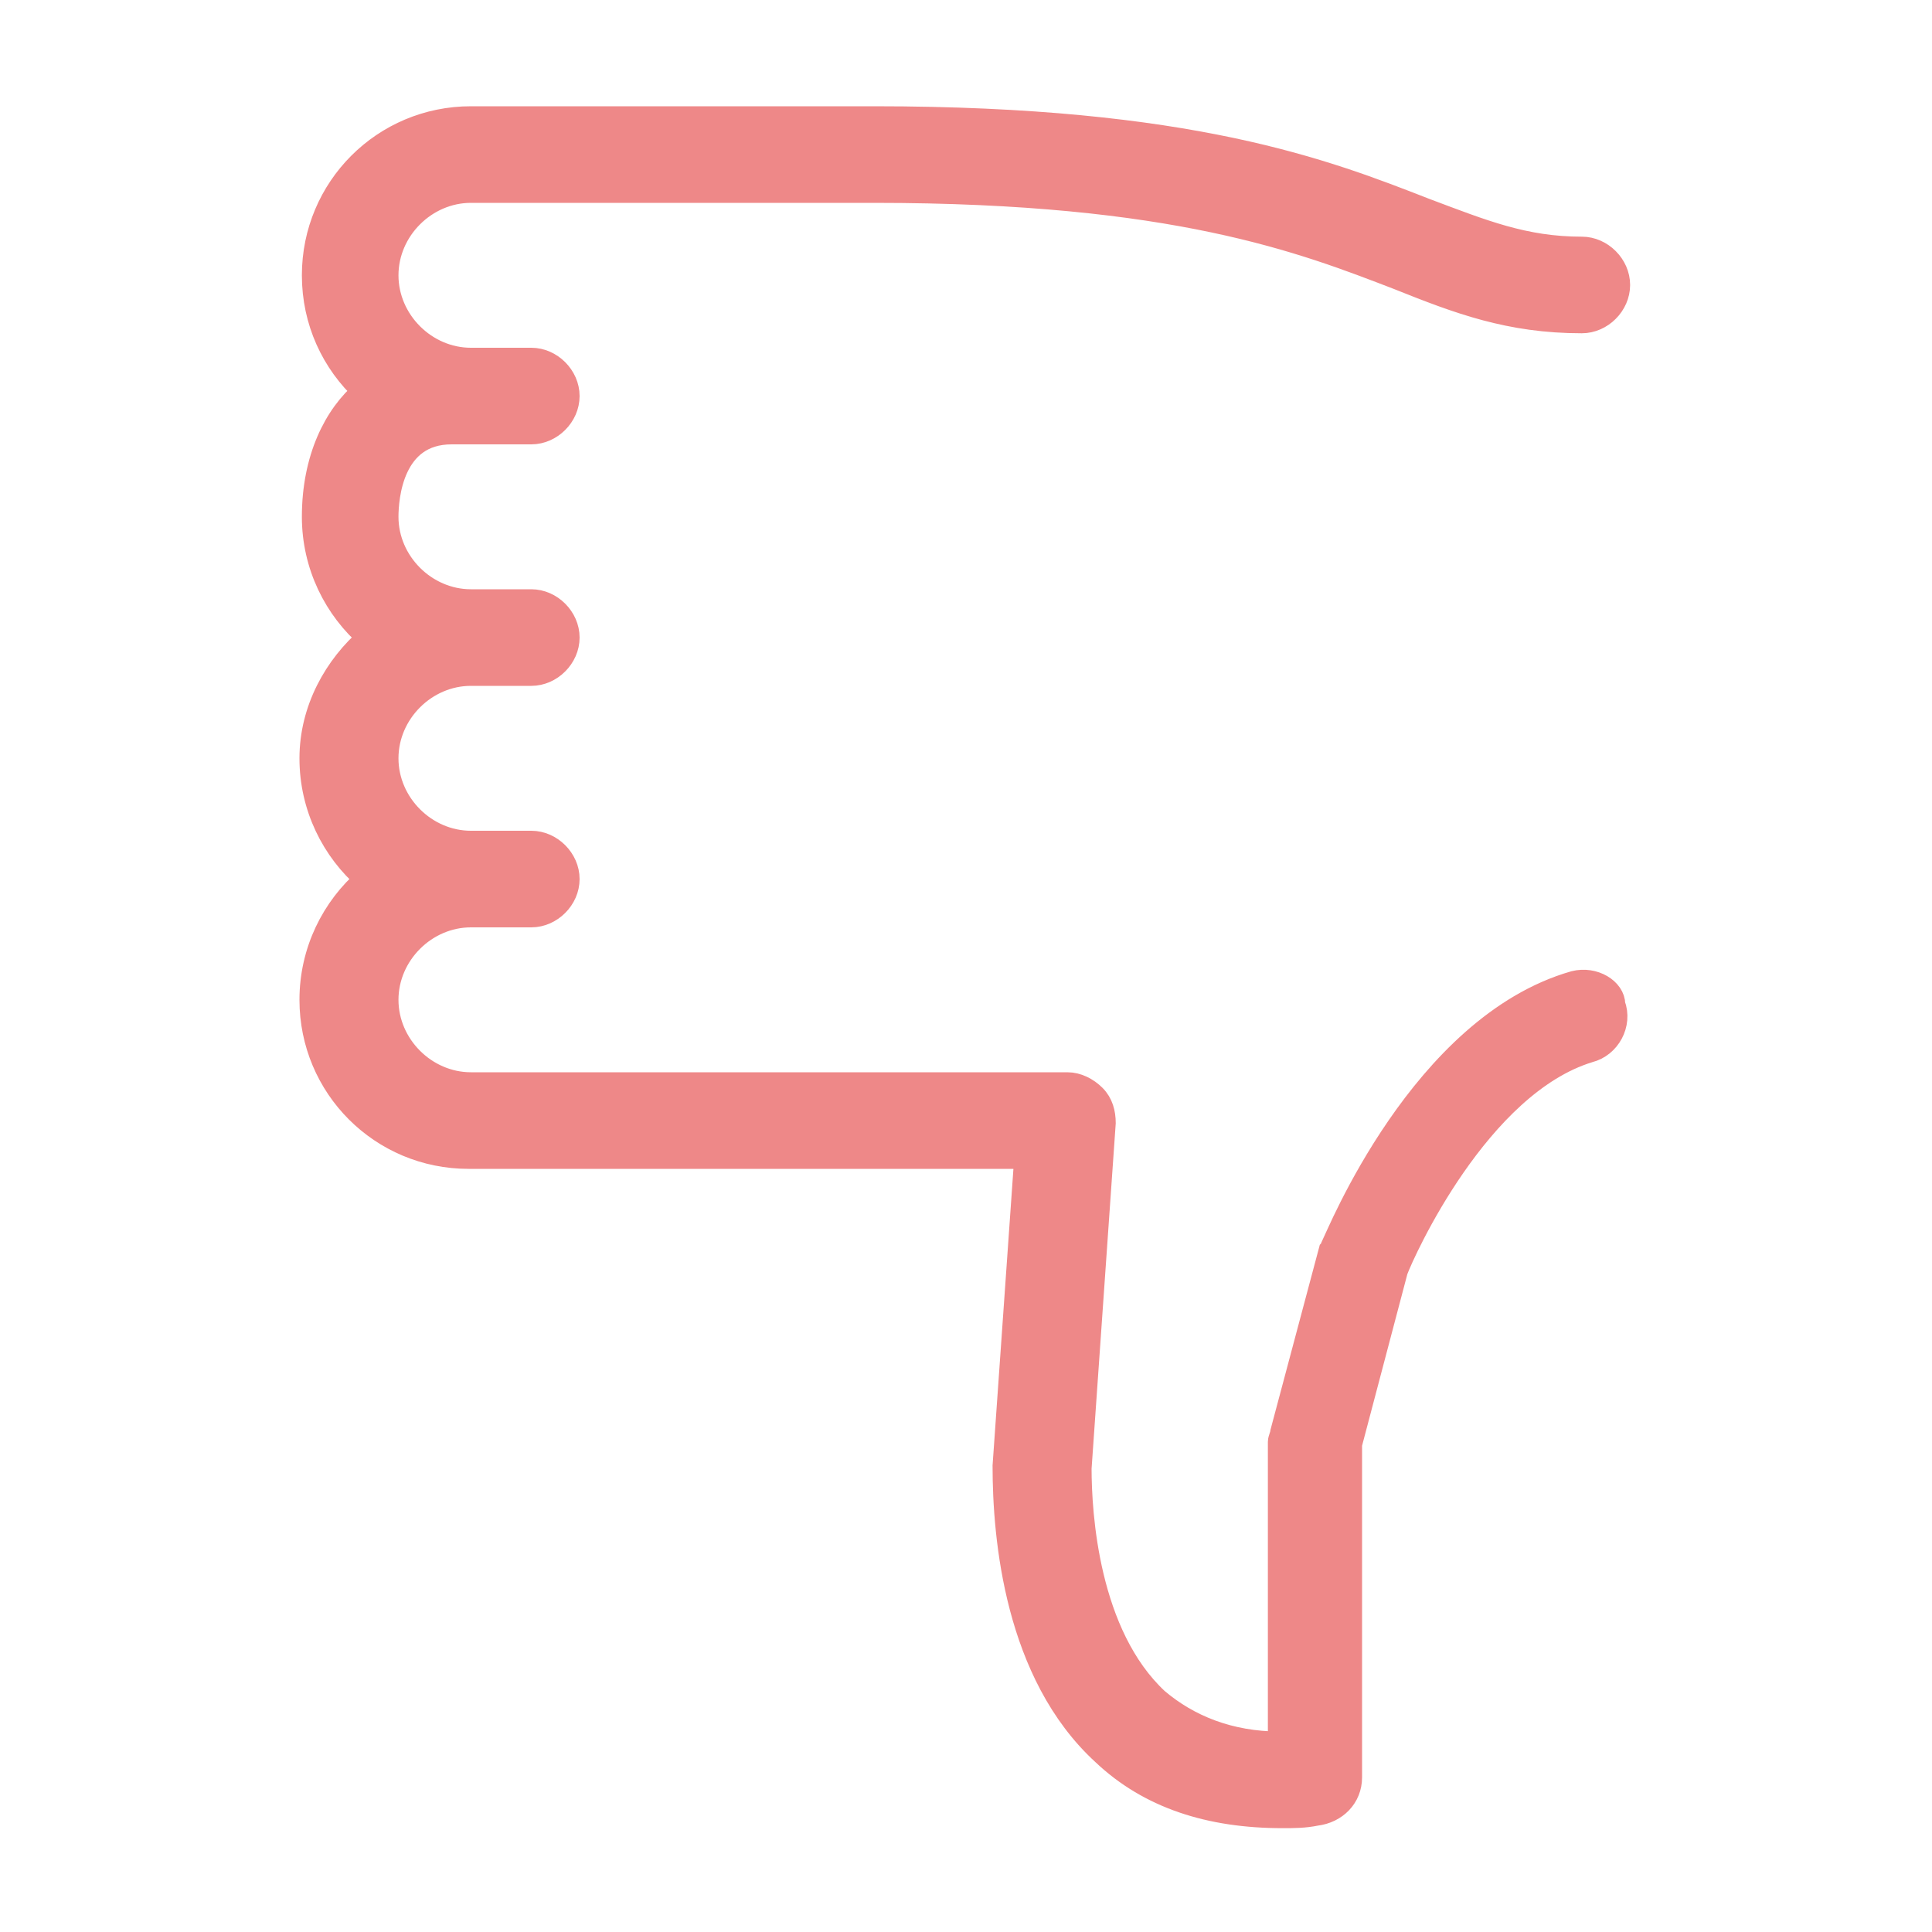
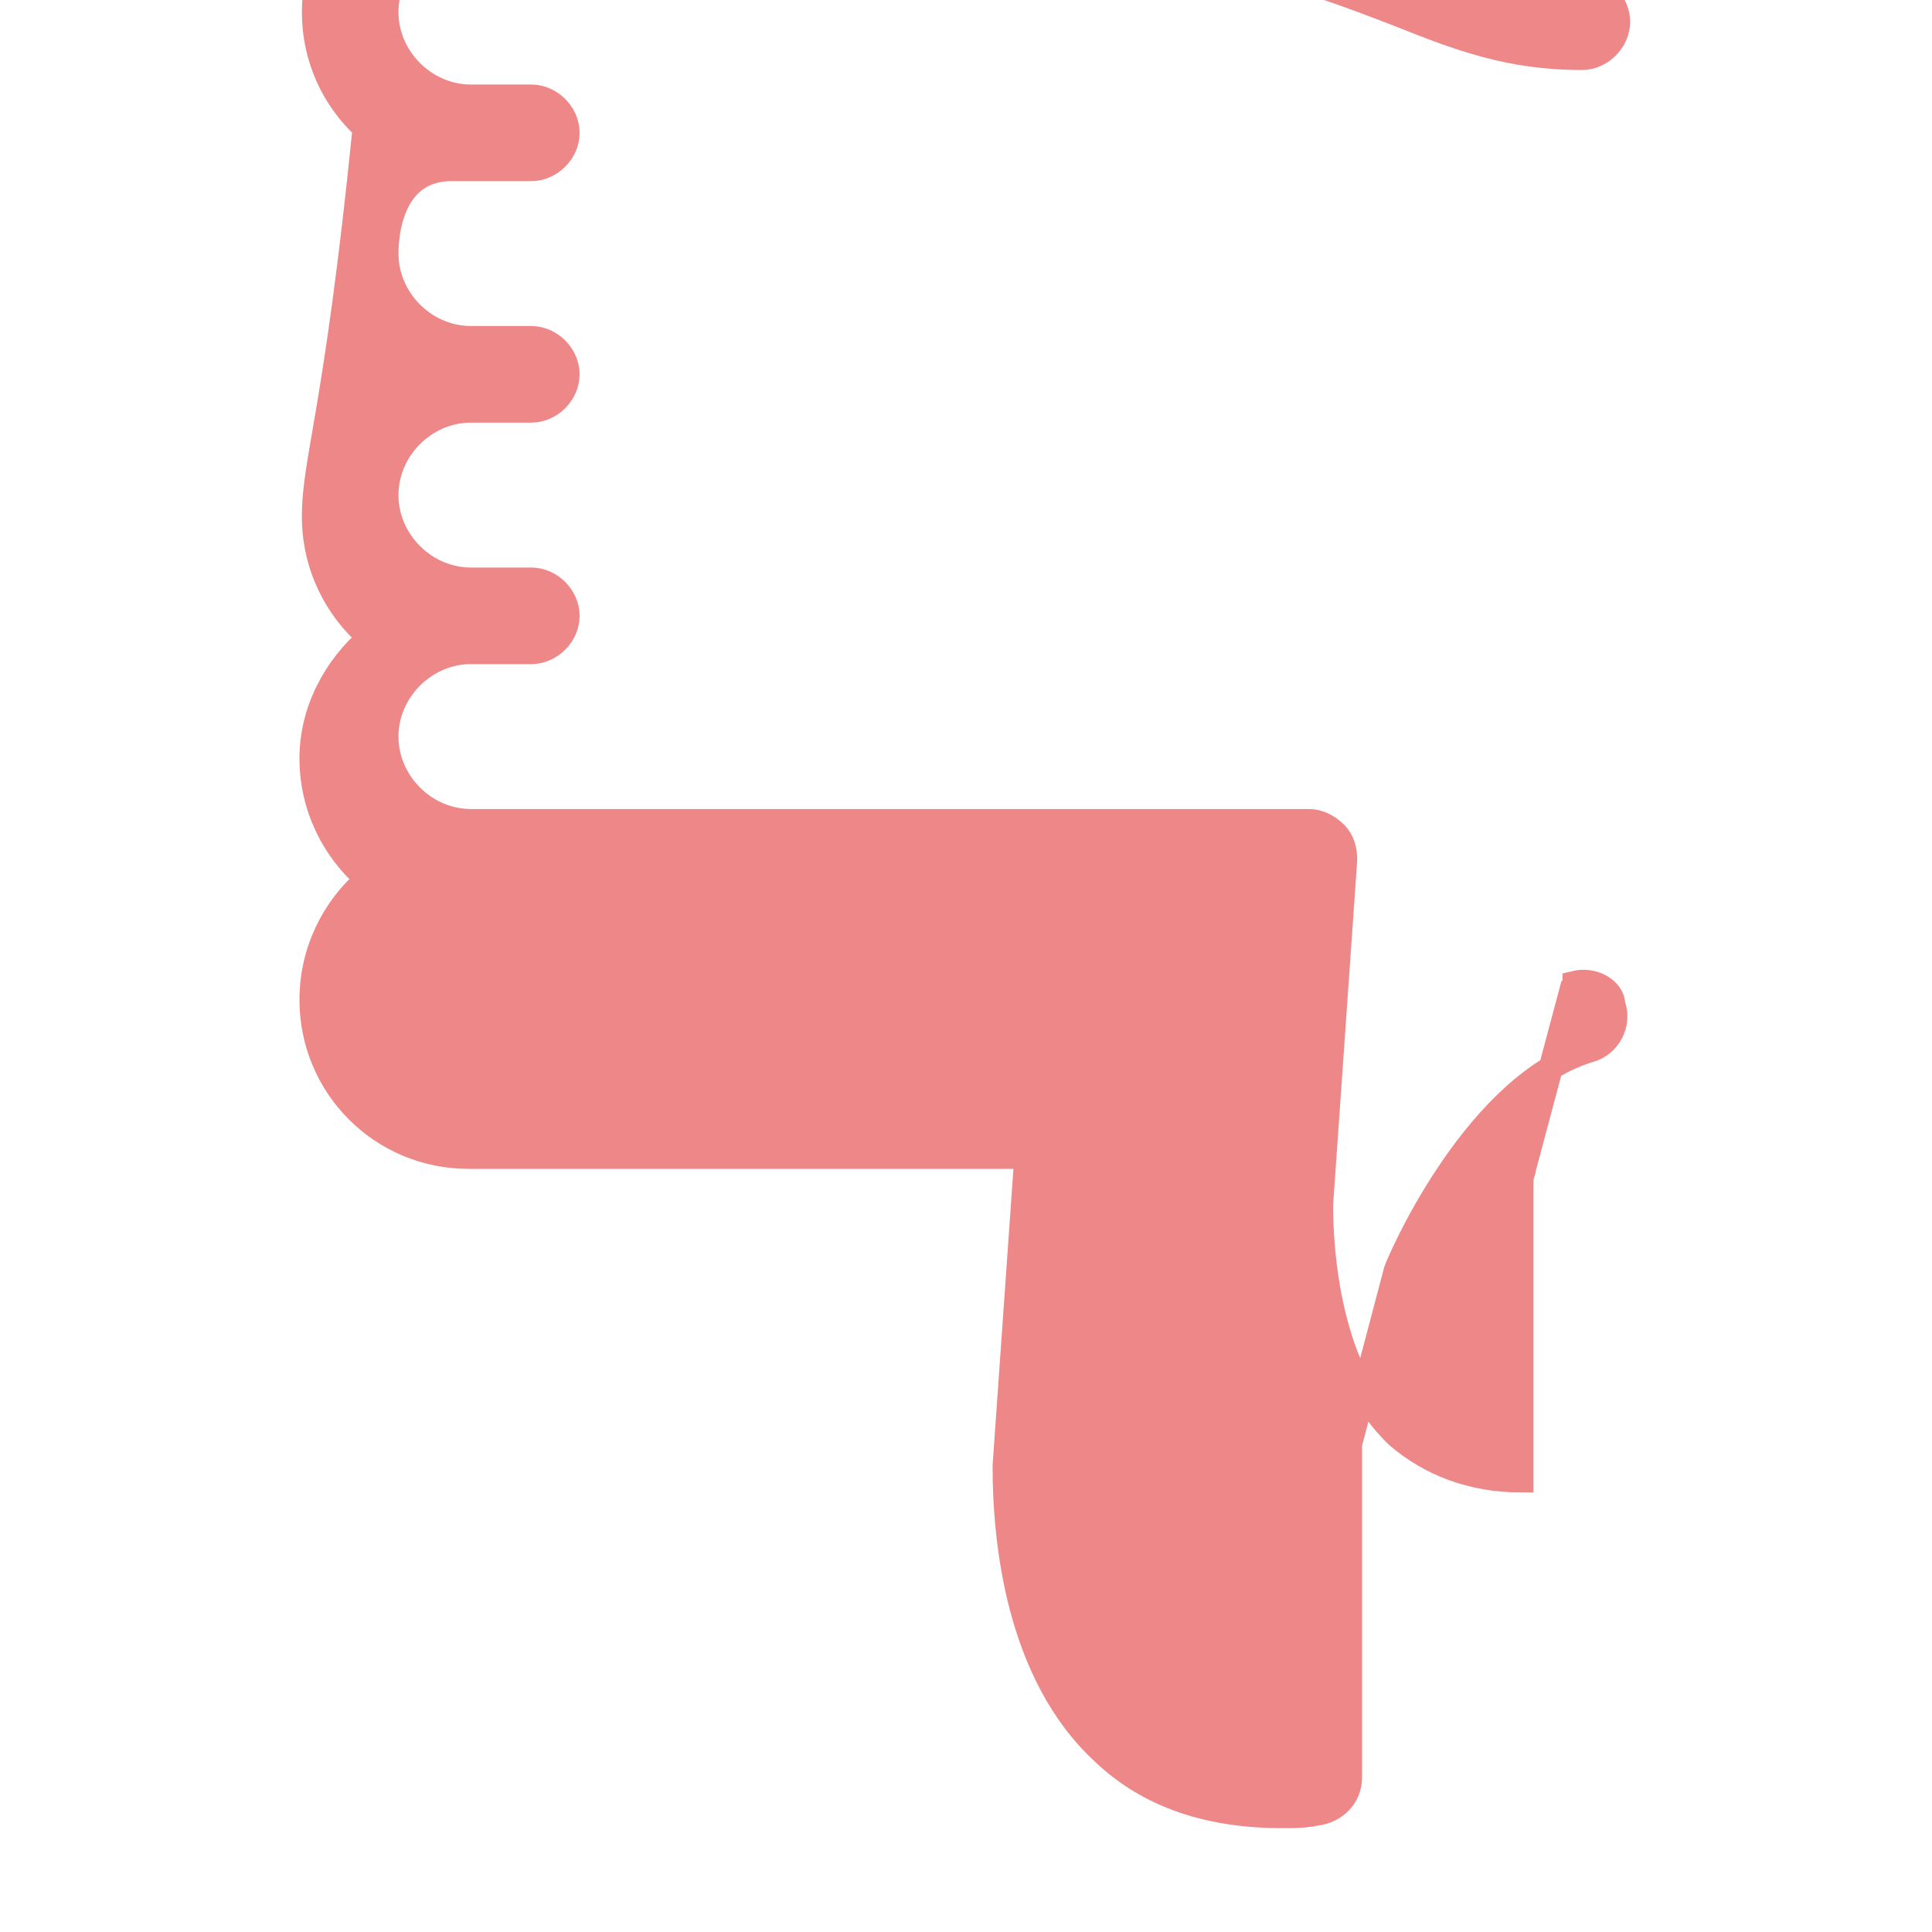
<svg xmlns="http://www.w3.org/2000/svg" width="32" height="32" version="1.1" x="0px" y="0px" viewBox="10 10 80 80" enable-background="new 0 0 100 100" xml:space="preserve">
-   <path d="M75.2,50.7c-6.3,1.8-9.8,10.5-10,10.9c0,0.1,0,0.1-0.1,0.2l-2,7.5c0,0.1-0.1,0.3-0.1,0.4v12.5c-2.1,0-3.8-0.7-5.1-1.8  c-2.9-2.7-3.2-7.7-3.2-9.6l1-14.3c0-0.4-0.1-0.8-0.4-1.1c-0.3-0.3-0.7-0.5-1.1-0.5H29.5c-1.9,0-3.5-1.6-3.5-3.5s1.6-3.5,3.5-3.5H32  c0.8,0,1.5-0.7,1.5-1.5s-0.7-1.5-1.5-1.5h-2.5c-1.9,0-3.5-1.6-3.5-3.5s1.6-3.5,3.5-3.5l0,0H32c0.8,0,1.5-0.7,1.5-1.5  s-0.7-1.5-1.5-1.5h-2.5c-1.9,0-3.5-1.6-3.5-3.5c0-0.8,0.2-3.5,2.7-3.5H32l0,0c0.8,0,1.5-0.7,1.5-1.5s-0.7-1.5-1.5-1.5l0,0h-2.5  c-1.9,0-3.5-1.6-3.5-3.5s1.6-3.5,3.5-3.5h16.7c12.5,0,17.8,2.1,21.7,3.6c2.5,1,4.6,1.8,7.6,1.8c0.8,0,1.5-0.7,1.5-1.5  s-0.7-1.5-1.5-1.5c-2.4,0-4.1-0.7-6.5-1.6c-4.1-1.6-9.7-3.8-22.8-3.8H29.5c-3.6,0-6.5,2.9-6.5,6.5c0,1.9,0.8,3.6,2.1,4.8  C23.9,27.2,23,29,23,31.4c0,2,0.9,3.8,2.3,5c-1.4,1.2-2.4,3-2.4,5s0.9,3.8,2.3,5c-1.4,1.2-2.3,3-2.3,5c0,3.6,2.9,6.5,6.5,6.5h23.1  l-0.9,12.8c0,3,0.5,8.6,4.1,11.9c1.9,1.8,4.4,2.6,7.4,2.6c0.5,0,0.9,0,1.4-0.1c0.8-0.1,1.4-0.7,1.4-1.5V69.8l1.9-7.2  c0.3-0.8,3.4-7.7,8-9.1c0.8-0.2,1.3-1.1,1-1.9C76.8,51,76,50.5,75.2,50.7z" stroke="#ee8888" fill="#ee8888" />
+   <path d="M75.2,50.7c0,0.1,0,0.1-0.1,0.2l-2,7.5c0,0.1-0.1,0.3-0.1,0.4v12.5c-2.1,0-3.8-0.7-5.1-1.8  c-2.9-2.7-3.2-7.7-3.2-9.6l1-14.3c0-0.4-0.1-0.8-0.4-1.1c-0.3-0.3-0.7-0.5-1.1-0.5H29.5c-1.9,0-3.5-1.6-3.5-3.5s1.6-3.5,3.5-3.5H32  c0.8,0,1.5-0.7,1.5-1.5s-0.7-1.5-1.5-1.5h-2.5c-1.9,0-3.5-1.6-3.5-3.5s1.6-3.5,3.5-3.5l0,0H32c0.8,0,1.5-0.7,1.5-1.5  s-0.7-1.5-1.5-1.5h-2.5c-1.9,0-3.5-1.6-3.5-3.5c0-0.8,0.2-3.5,2.7-3.5H32l0,0c0.8,0,1.5-0.7,1.5-1.5s-0.7-1.5-1.5-1.5l0,0h-2.5  c-1.9,0-3.5-1.6-3.5-3.5s1.6-3.5,3.5-3.5h16.7c12.5,0,17.8,2.1,21.7,3.6c2.5,1,4.6,1.8,7.6,1.8c0.8,0,1.5-0.7,1.5-1.5  s-0.7-1.5-1.5-1.5c-2.4,0-4.1-0.7-6.5-1.6c-4.1-1.6-9.7-3.8-22.8-3.8H29.5c-3.6,0-6.5,2.9-6.5,6.5c0,1.9,0.8,3.6,2.1,4.8  C23.9,27.2,23,29,23,31.4c0,2,0.9,3.8,2.3,5c-1.4,1.2-2.4,3-2.4,5s0.9,3.8,2.3,5c-1.4,1.2-2.3,3-2.3,5c0,3.6,2.9,6.5,6.5,6.5h23.1  l-0.9,12.8c0,3,0.5,8.6,4.1,11.9c1.9,1.8,4.4,2.6,7.4,2.6c0.5,0,0.9,0,1.4-0.1c0.8-0.1,1.4-0.7,1.4-1.5V69.8l1.9-7.2  c0.3-0.8,3.4-7.7,8-9.1c0.8-0.2,1.3-1.1,1-1.9C76.8,51,76,50.5,75.2,50.7z" stroke="#ee8888" fill="#ee8888" />
</svg>